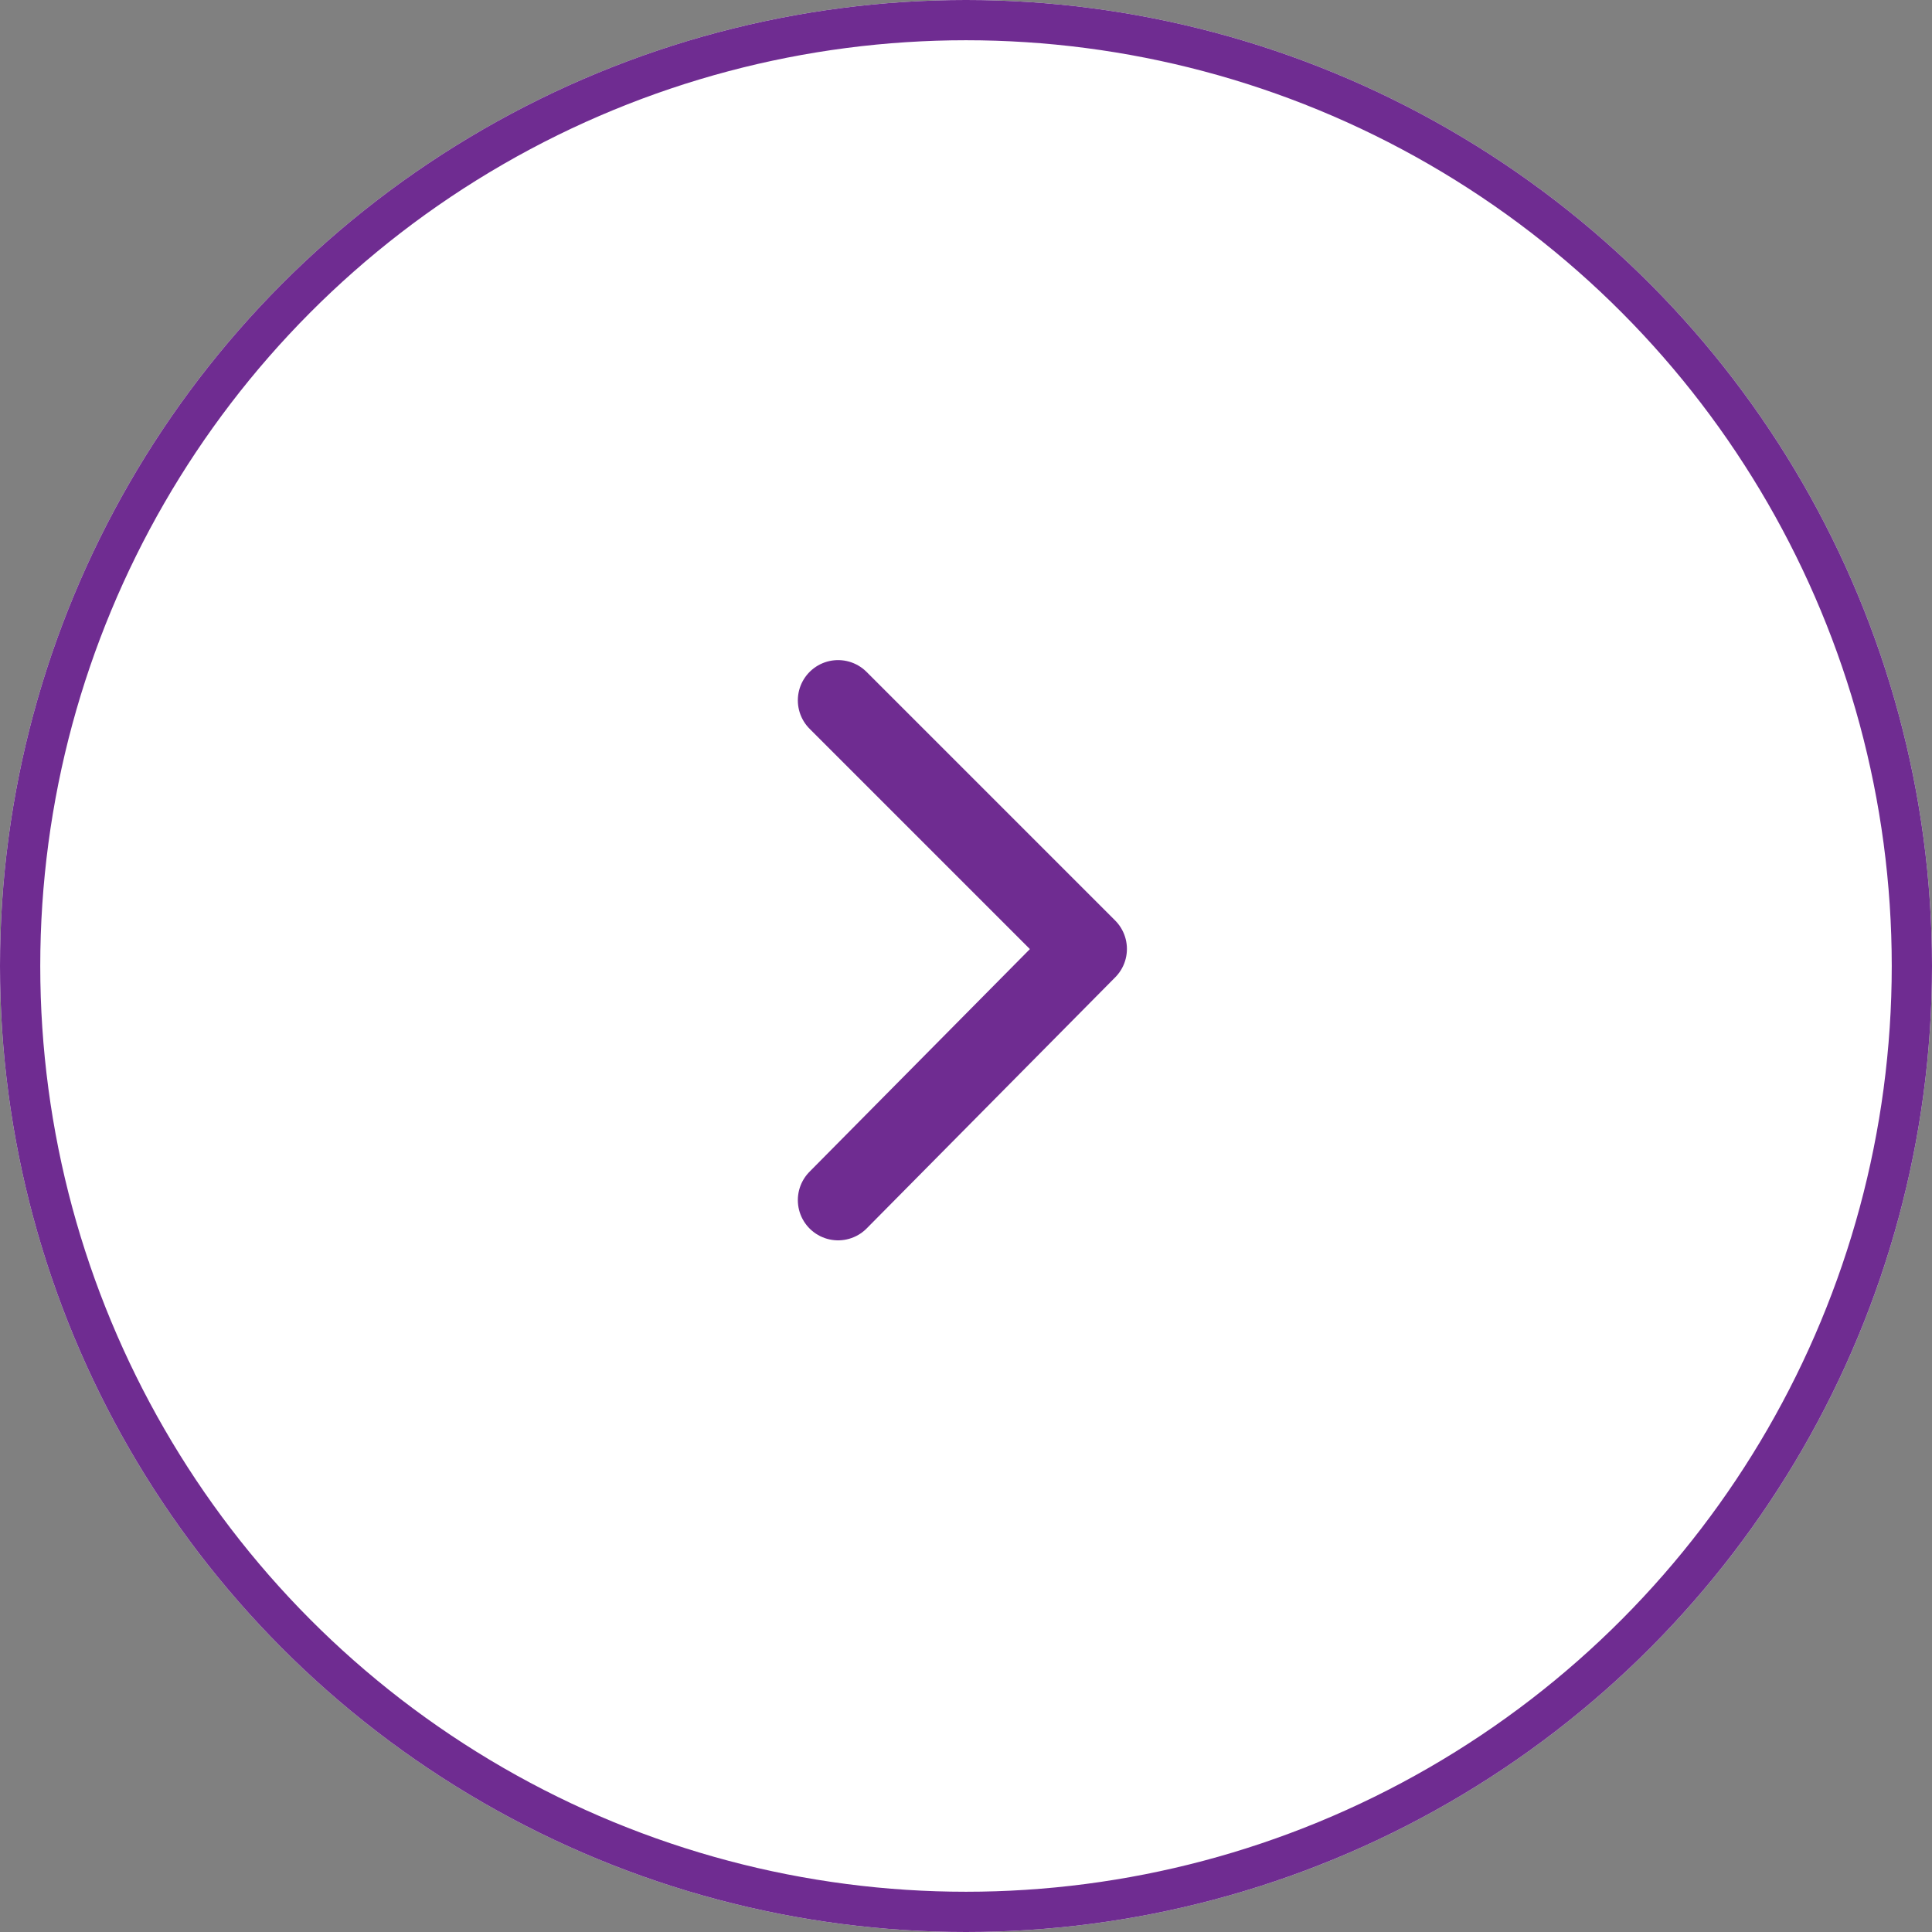
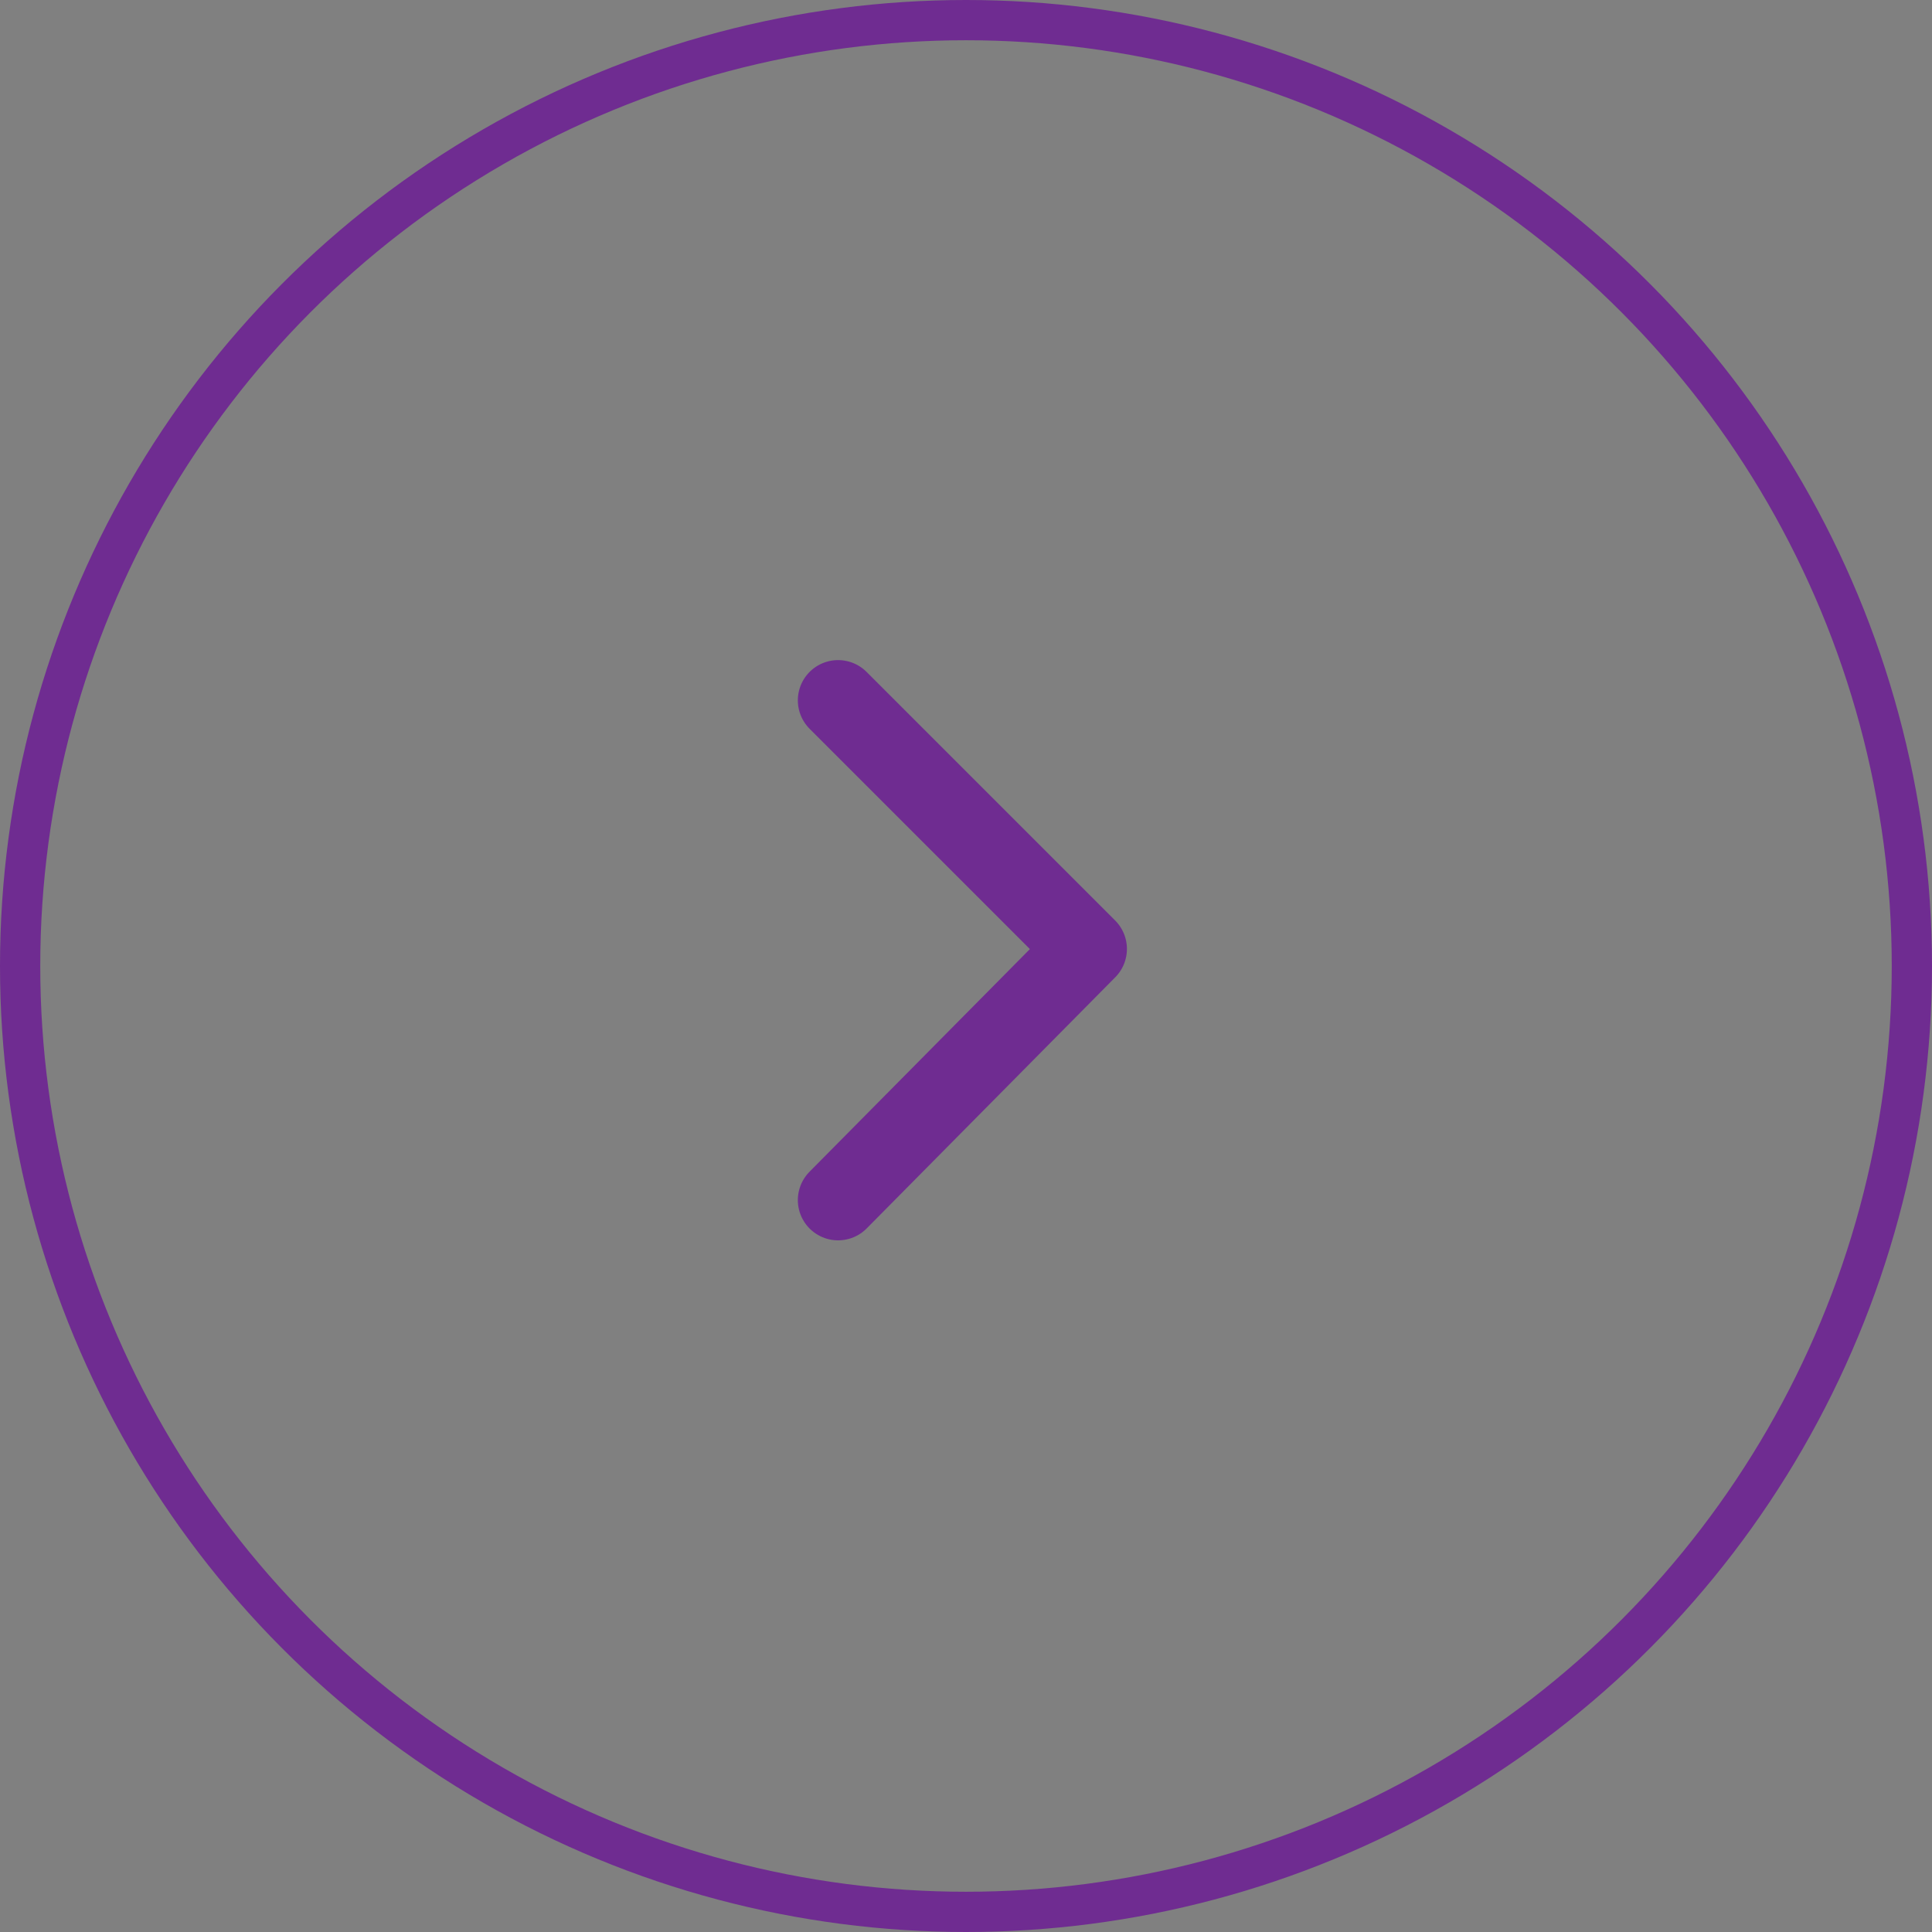
<svg xmlns="http://www.w3.org/2000/svg" id="Group_6898" data-name="Group 6898" width="48" height="48" viewBox="0 0 48 48">
  <rect x="0" y="0" width="48" height="48" fill="#808080" stroke="none" />
  <g id="Ellipse_300" data-name="Ellipse 300" fill="#fff" stroke="#6f2c91" stroke-width="1">
-     <circle cx="24" cy="24" r="24" stroke="none" />
    <circle cx="24" cy="24" r="23.5" fill="none" />
  </g>
  <path id="Path_4338" data-name="Path 4338" d="M324,340l2.1,2.1,4.076,4.076L324,352.416h0" transform="translate(-303.178 -322.6)" fill="none" stroke="#6f2c91" stroke-linecap="round" stroke-linejoin="round" stroke-miterlimit="10" stroke-width="2" />
</svg>